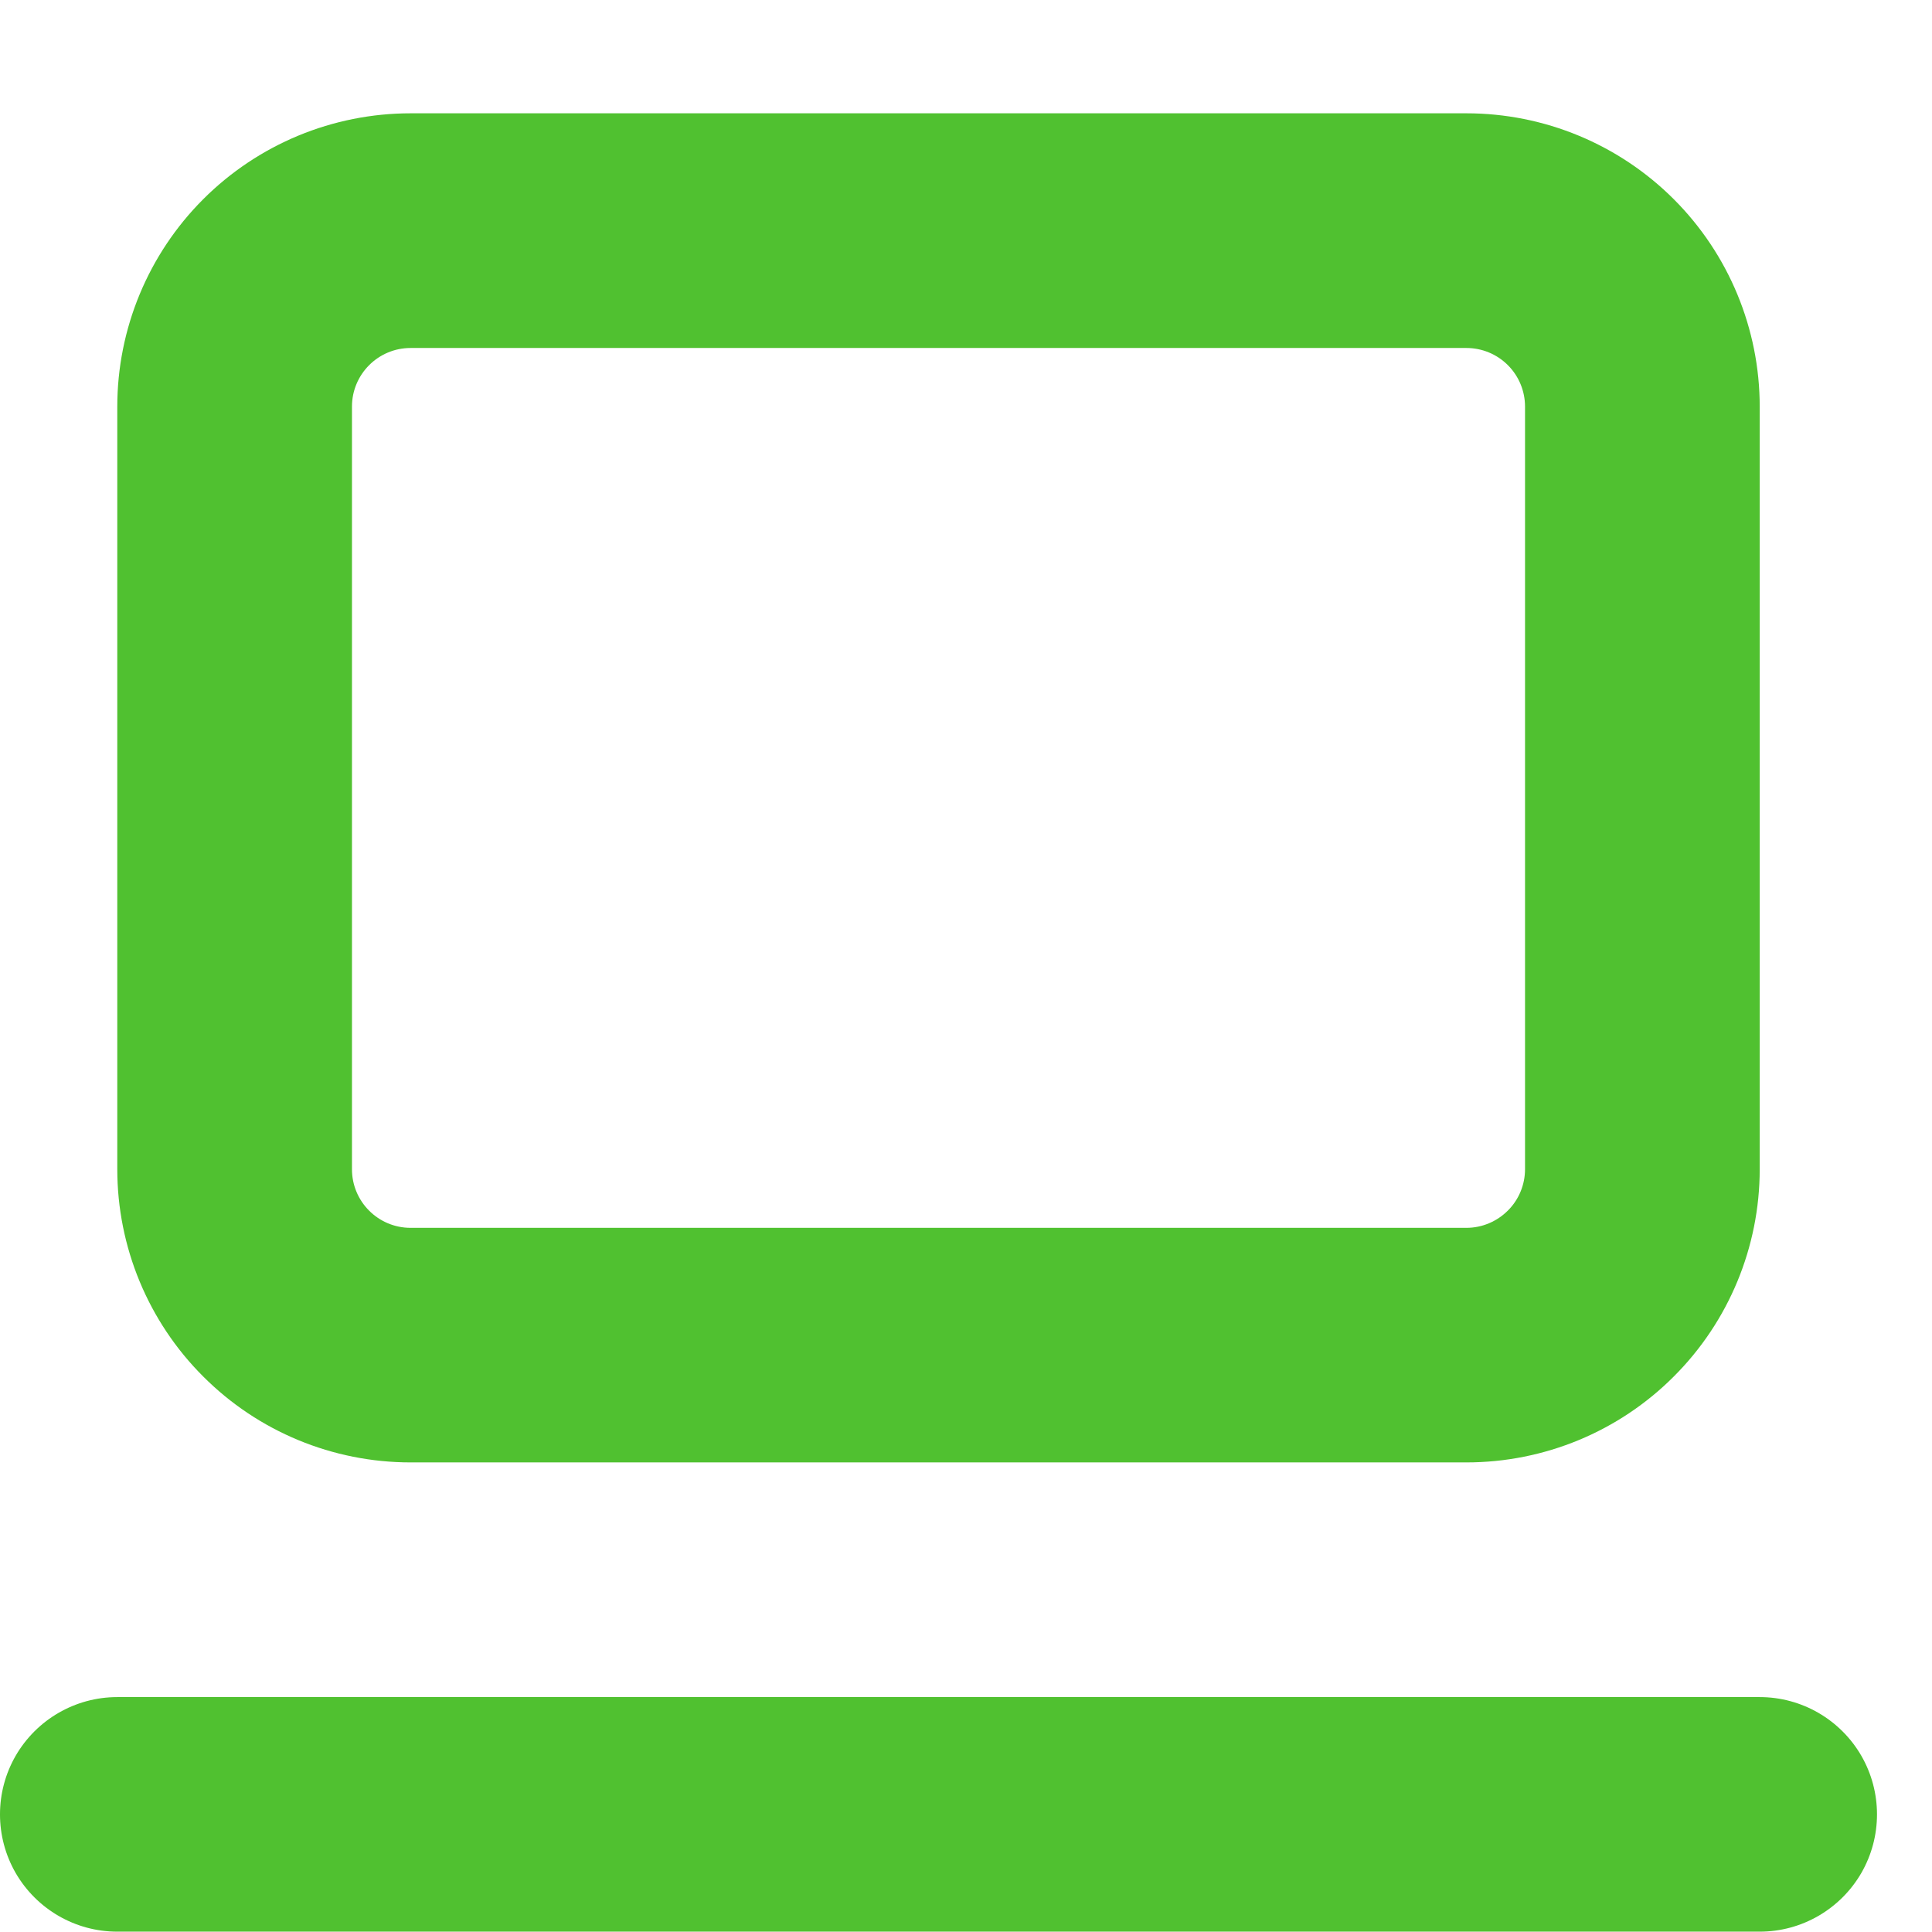
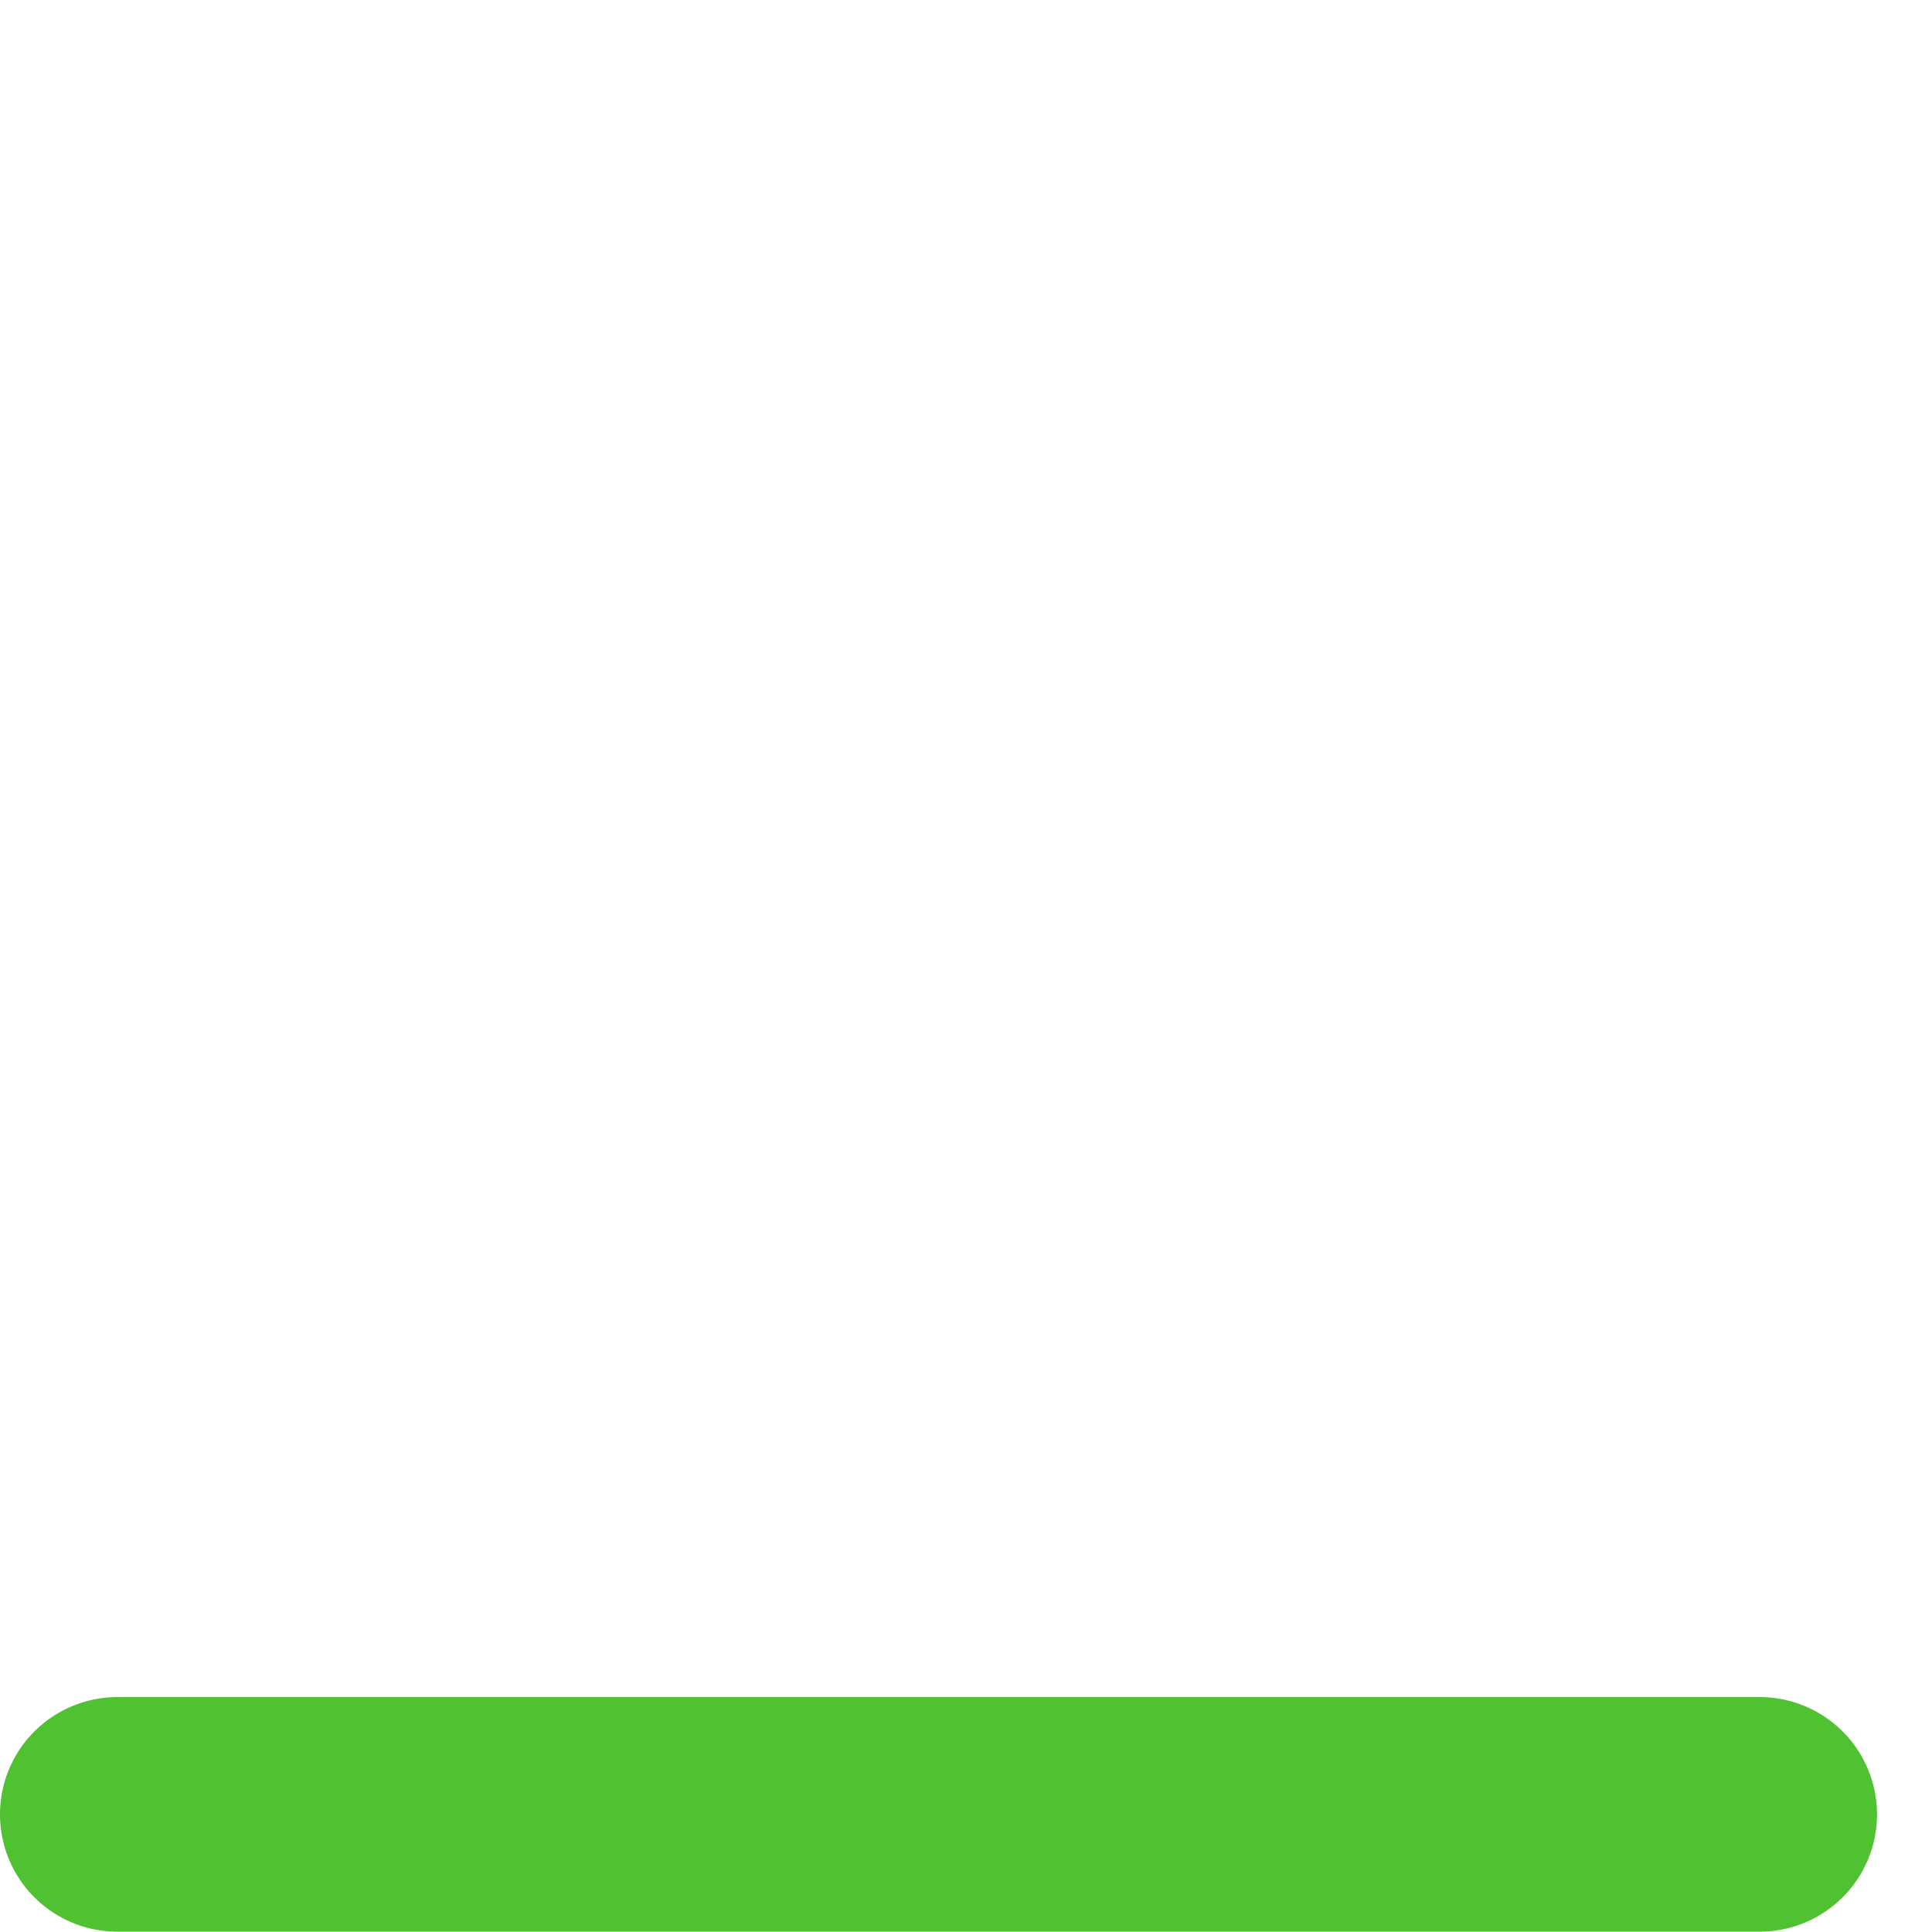
<svg xmlns="http://www.w3.org/2000/svg" width="17" height="17" viewBox="0 0 17 17" fill="none">
  <path d="M1.032 16.997H15.484C15.853 16.997 16.193 16.8 16.378 16.481C16.562 16.162 16.562 15.768 16.378 15.449C16.193 15.13 15.853 14.933 15.484 14.933H1.032C0.663 14.933 0.323 15.13 0.138 15.449C-0.046 15.768 -0.046 16.162 0.138 16.481C0.323 16.8 0.663 16.997 1.032 16.997Z" fill="#50c130" />
-   <path d="M12.903 0.997H3.613C2.928 0.997 2.272 1.269 1.788 1.753C1.304 2.237 1.032 2.894 1.032 3.578V10.288C1.032 10.972 1.304 11.629 1.788 12.112C2.272 12.597 2.928 12.868 3.613 12.868H12.903C13.588 12.868 14.244 12.597 14.728 12.112C15.212 11.629 15.484 10.972 15.484 10.288V3.578C15.484 2.894 15.212 2.237 14.728 1.753C14.244 1.269 13.588 0.997 12.903 0.997ZM13.419 10.288C13.419 10.424 13.365 10.556 13.268 10.652C13.171 10.749 13.04 10.804 12.903 10.804H3.613C3.328 10.804 3.097 10.573 3.097 10.288V3.578C3.097 3.293 3.328 3.062 3.613 3.062H12.903C13.04 3.062 13.171 3.116 13.268 3.213C13.365 3.31 13.419 3.441 13.419 3.578V10.288Z" fill="#50c130" />
</svg>